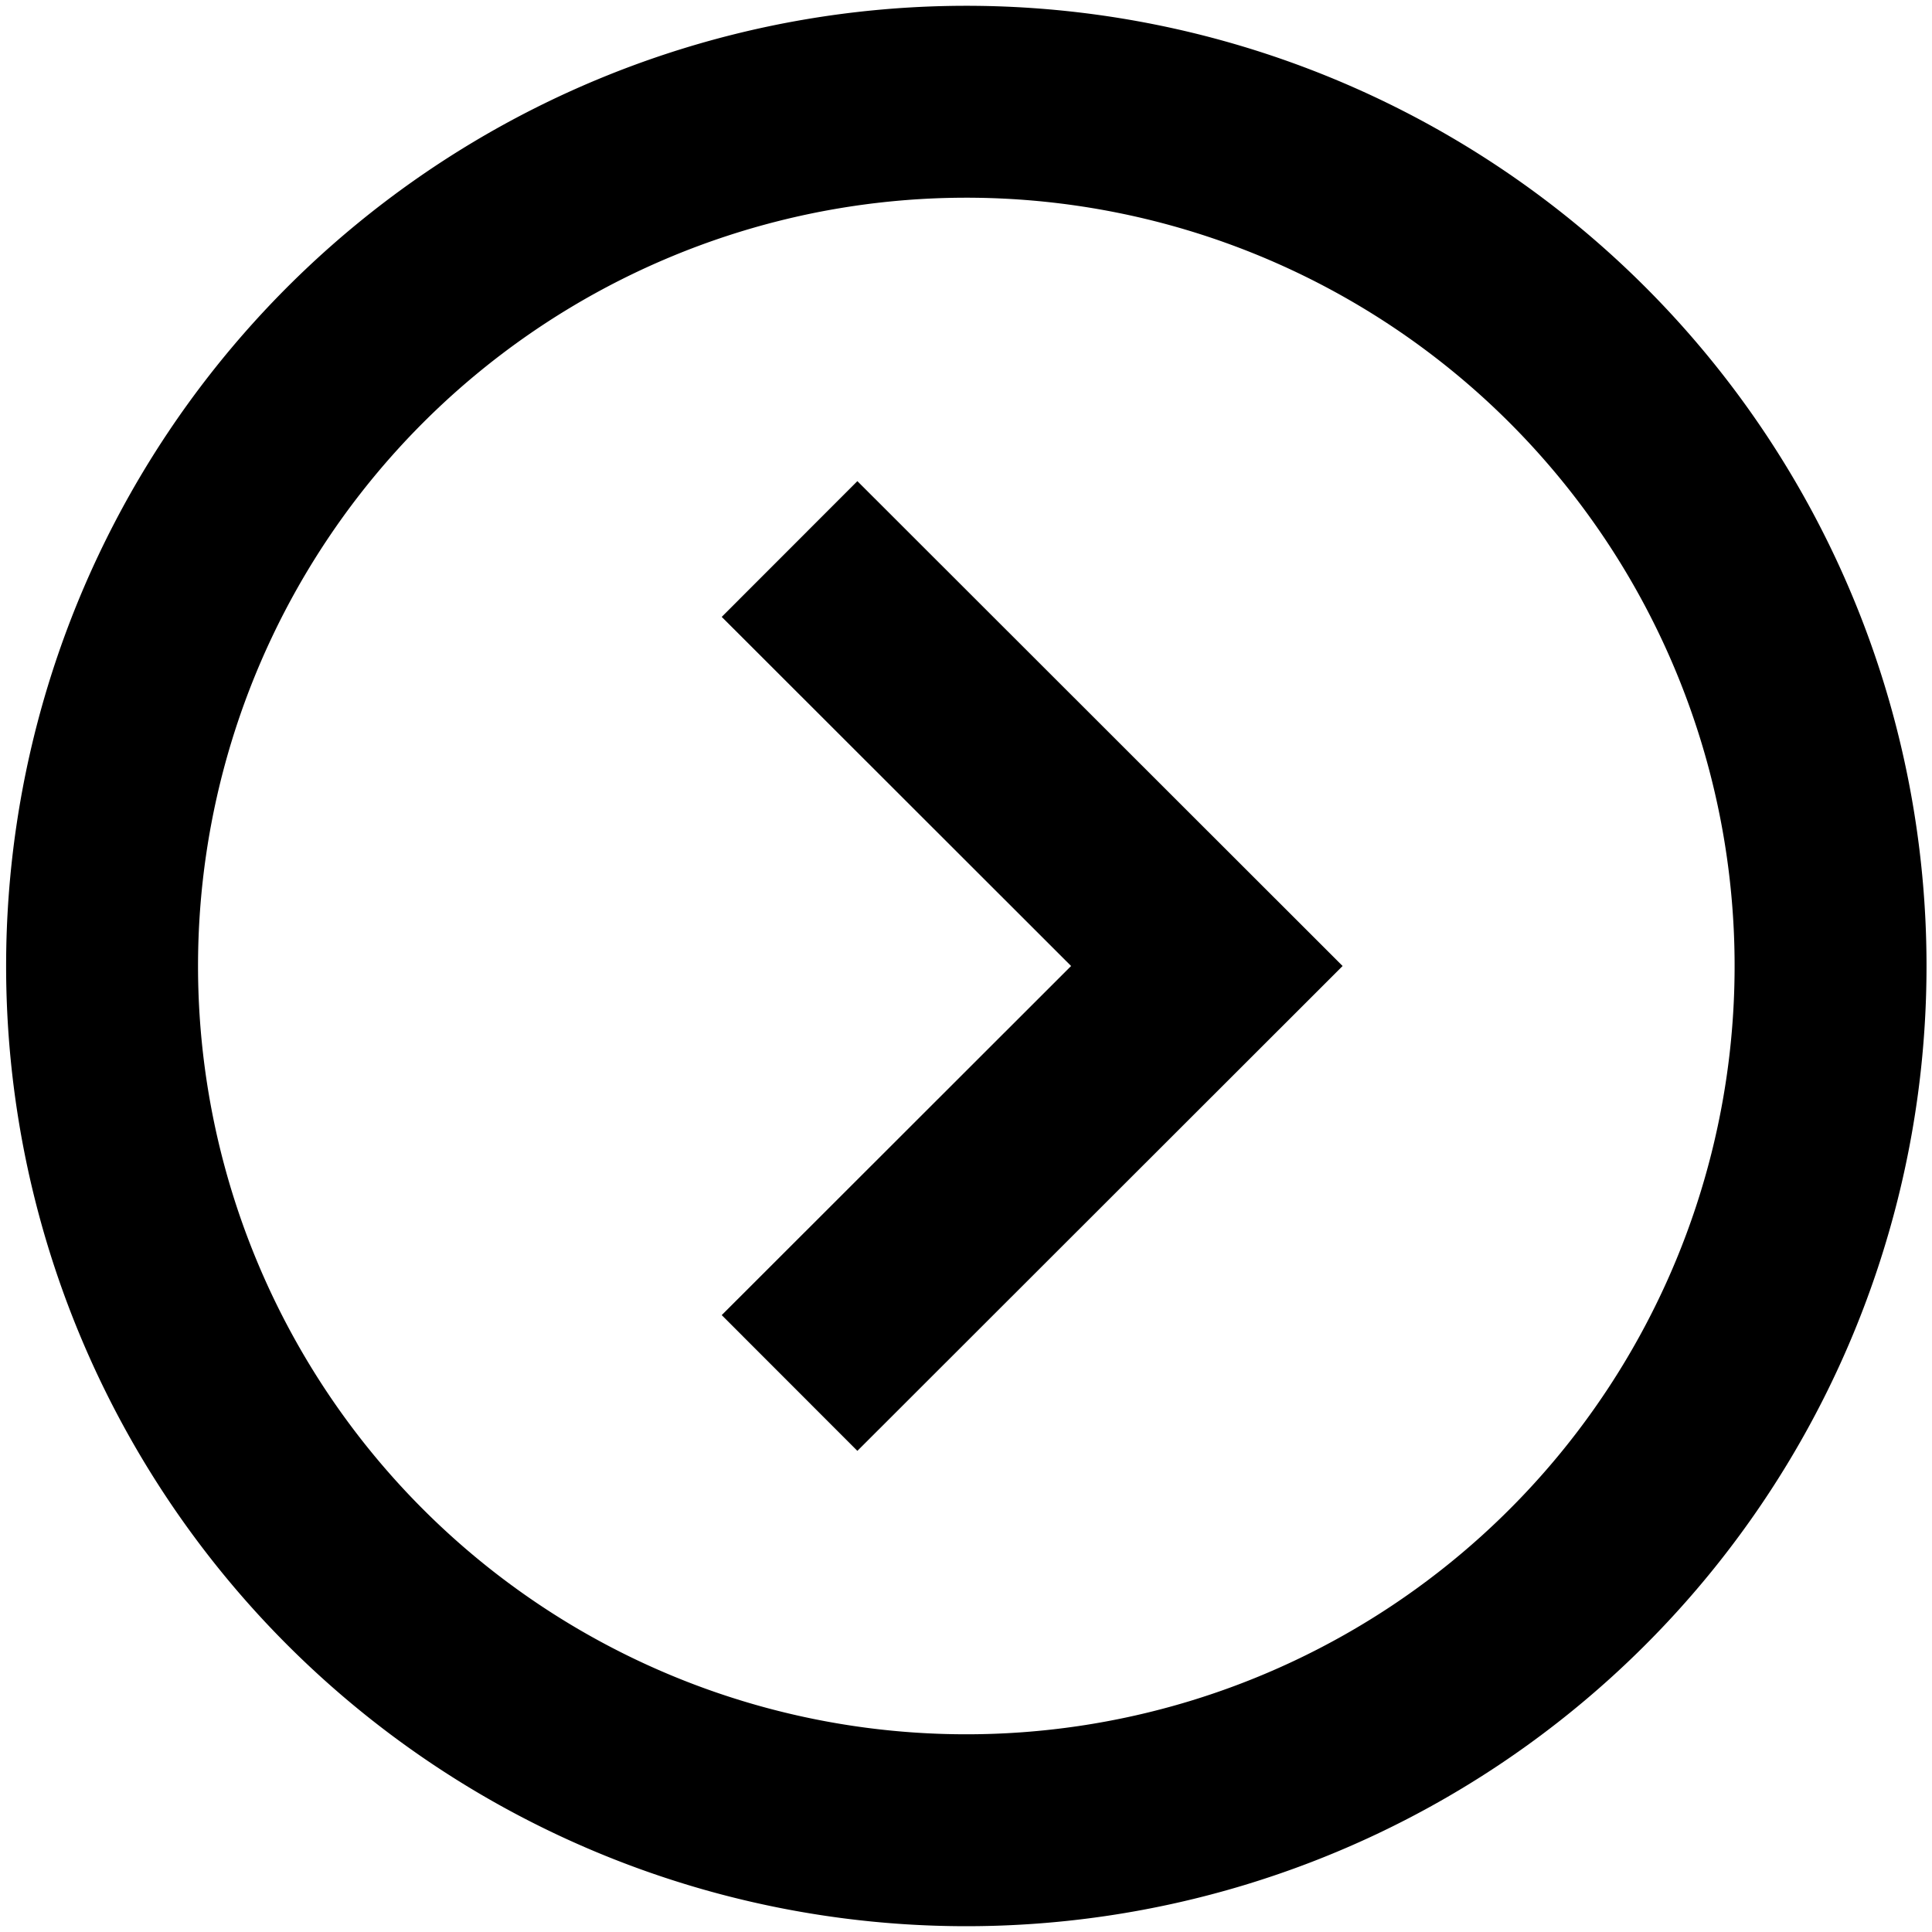
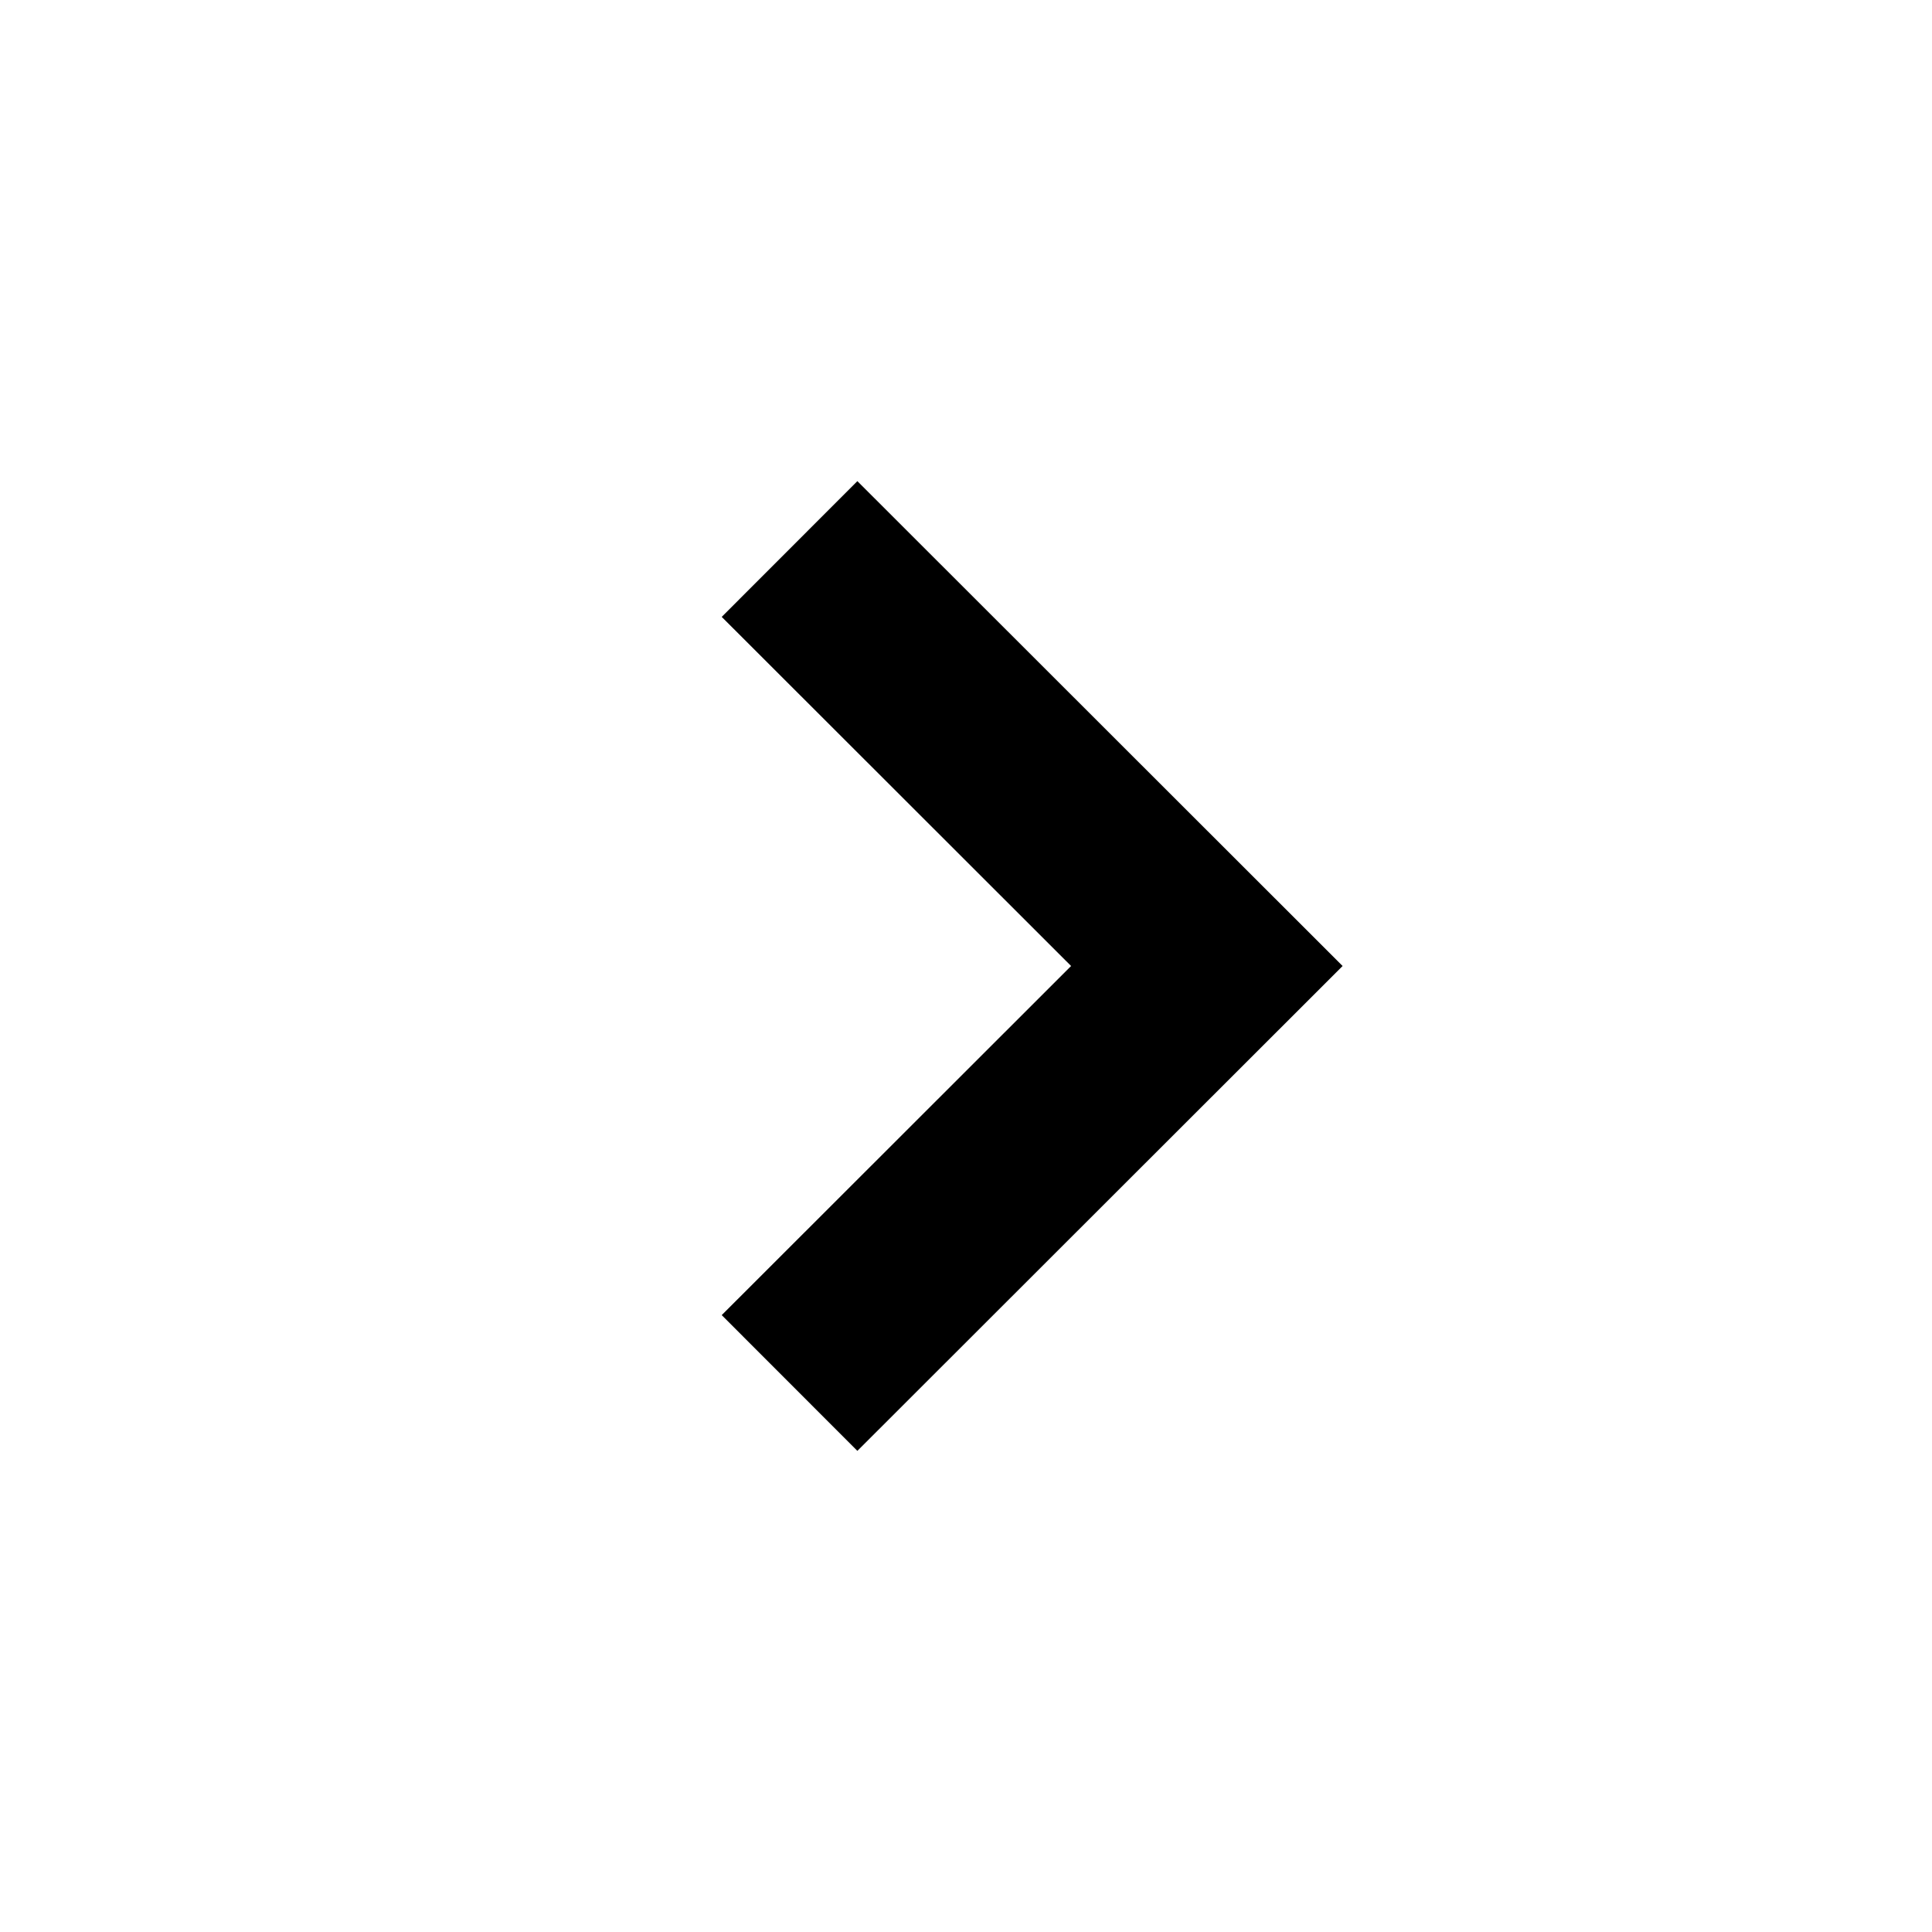
<svg xmlns="http://www.w3.org/2000/svg" id="Ebene_1" data-name="Ebene 1" viewBox="0 0 60 60">
  <defs>
    <style>.cls-1,.cls-3{fill:none;}.cls-2{clip-path:url(#clip-path);}.cls-3{stroke:#000;stroke-width:5.96px;}</style>
    <clipPath id="clip-path">
-       <rect class="cls-1" x="-25" y="-25" width="110" height="110" />
-     </clipPath>
+       </clipPath>
  </defs>
  <title>icons</title>
  <g class="cls-2">
-     <path class="cls-3" d="M30,56.84A26.84,26.84,0,1,0,3.17,30,26.84,26.84,0,0,0,30,56.84Z" />
-   </g>
+     </g>
  <polyline class="cls-3" points="24.52 42.95 37.48 30 24.52 17.05" />
</svg>